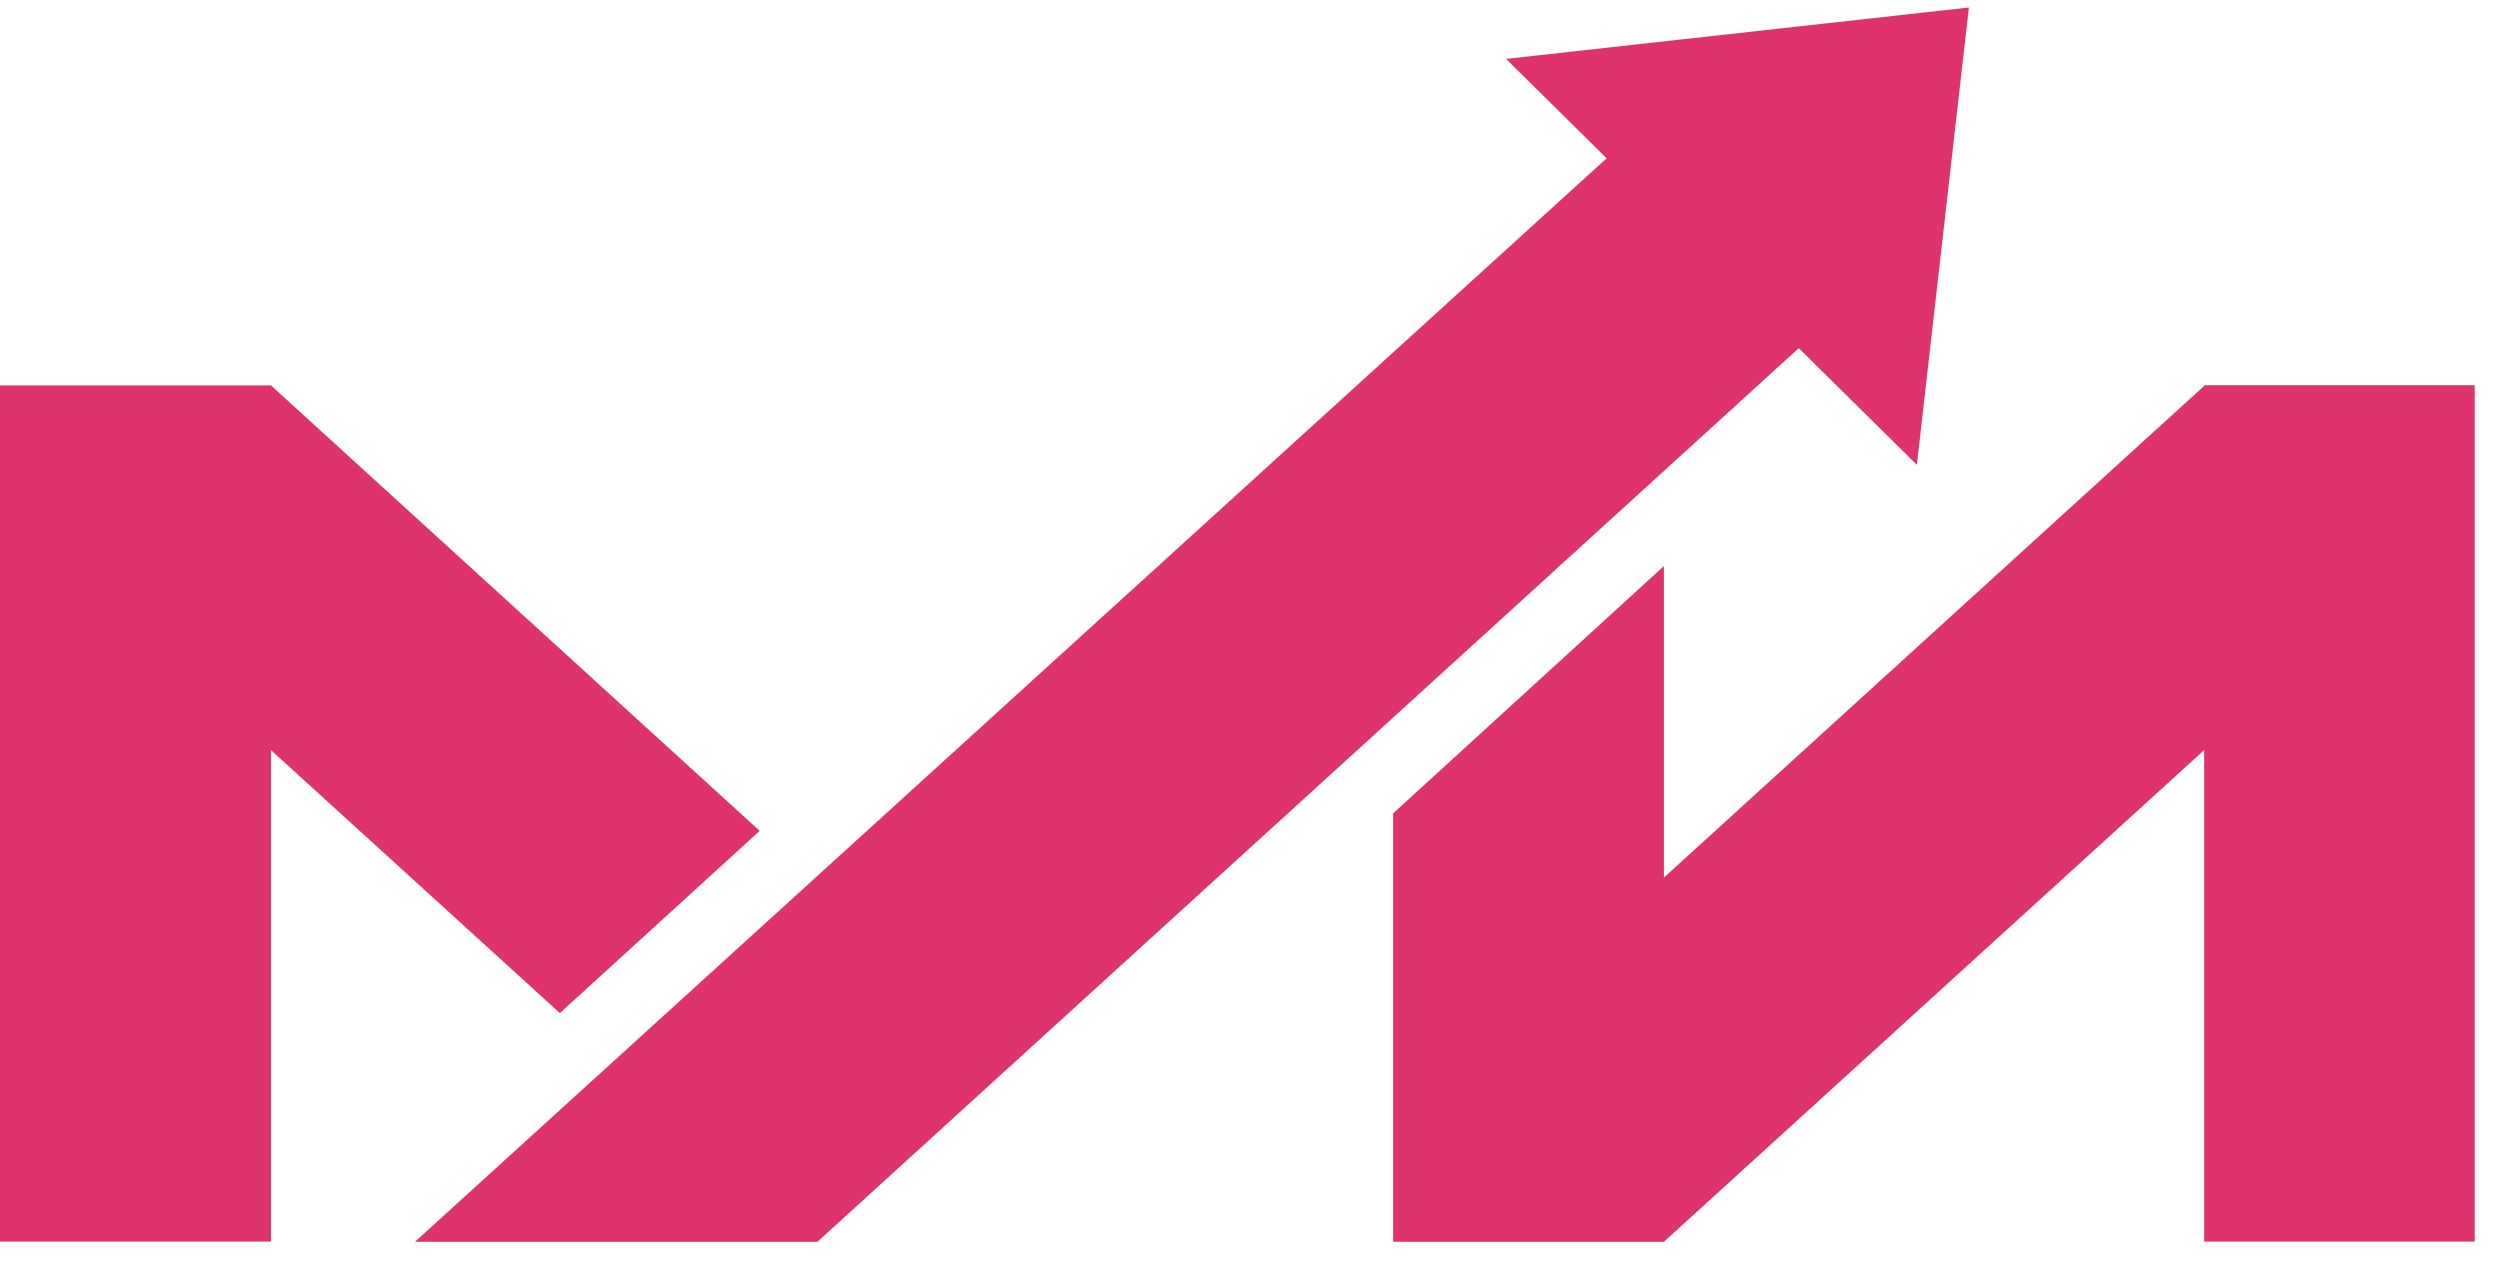
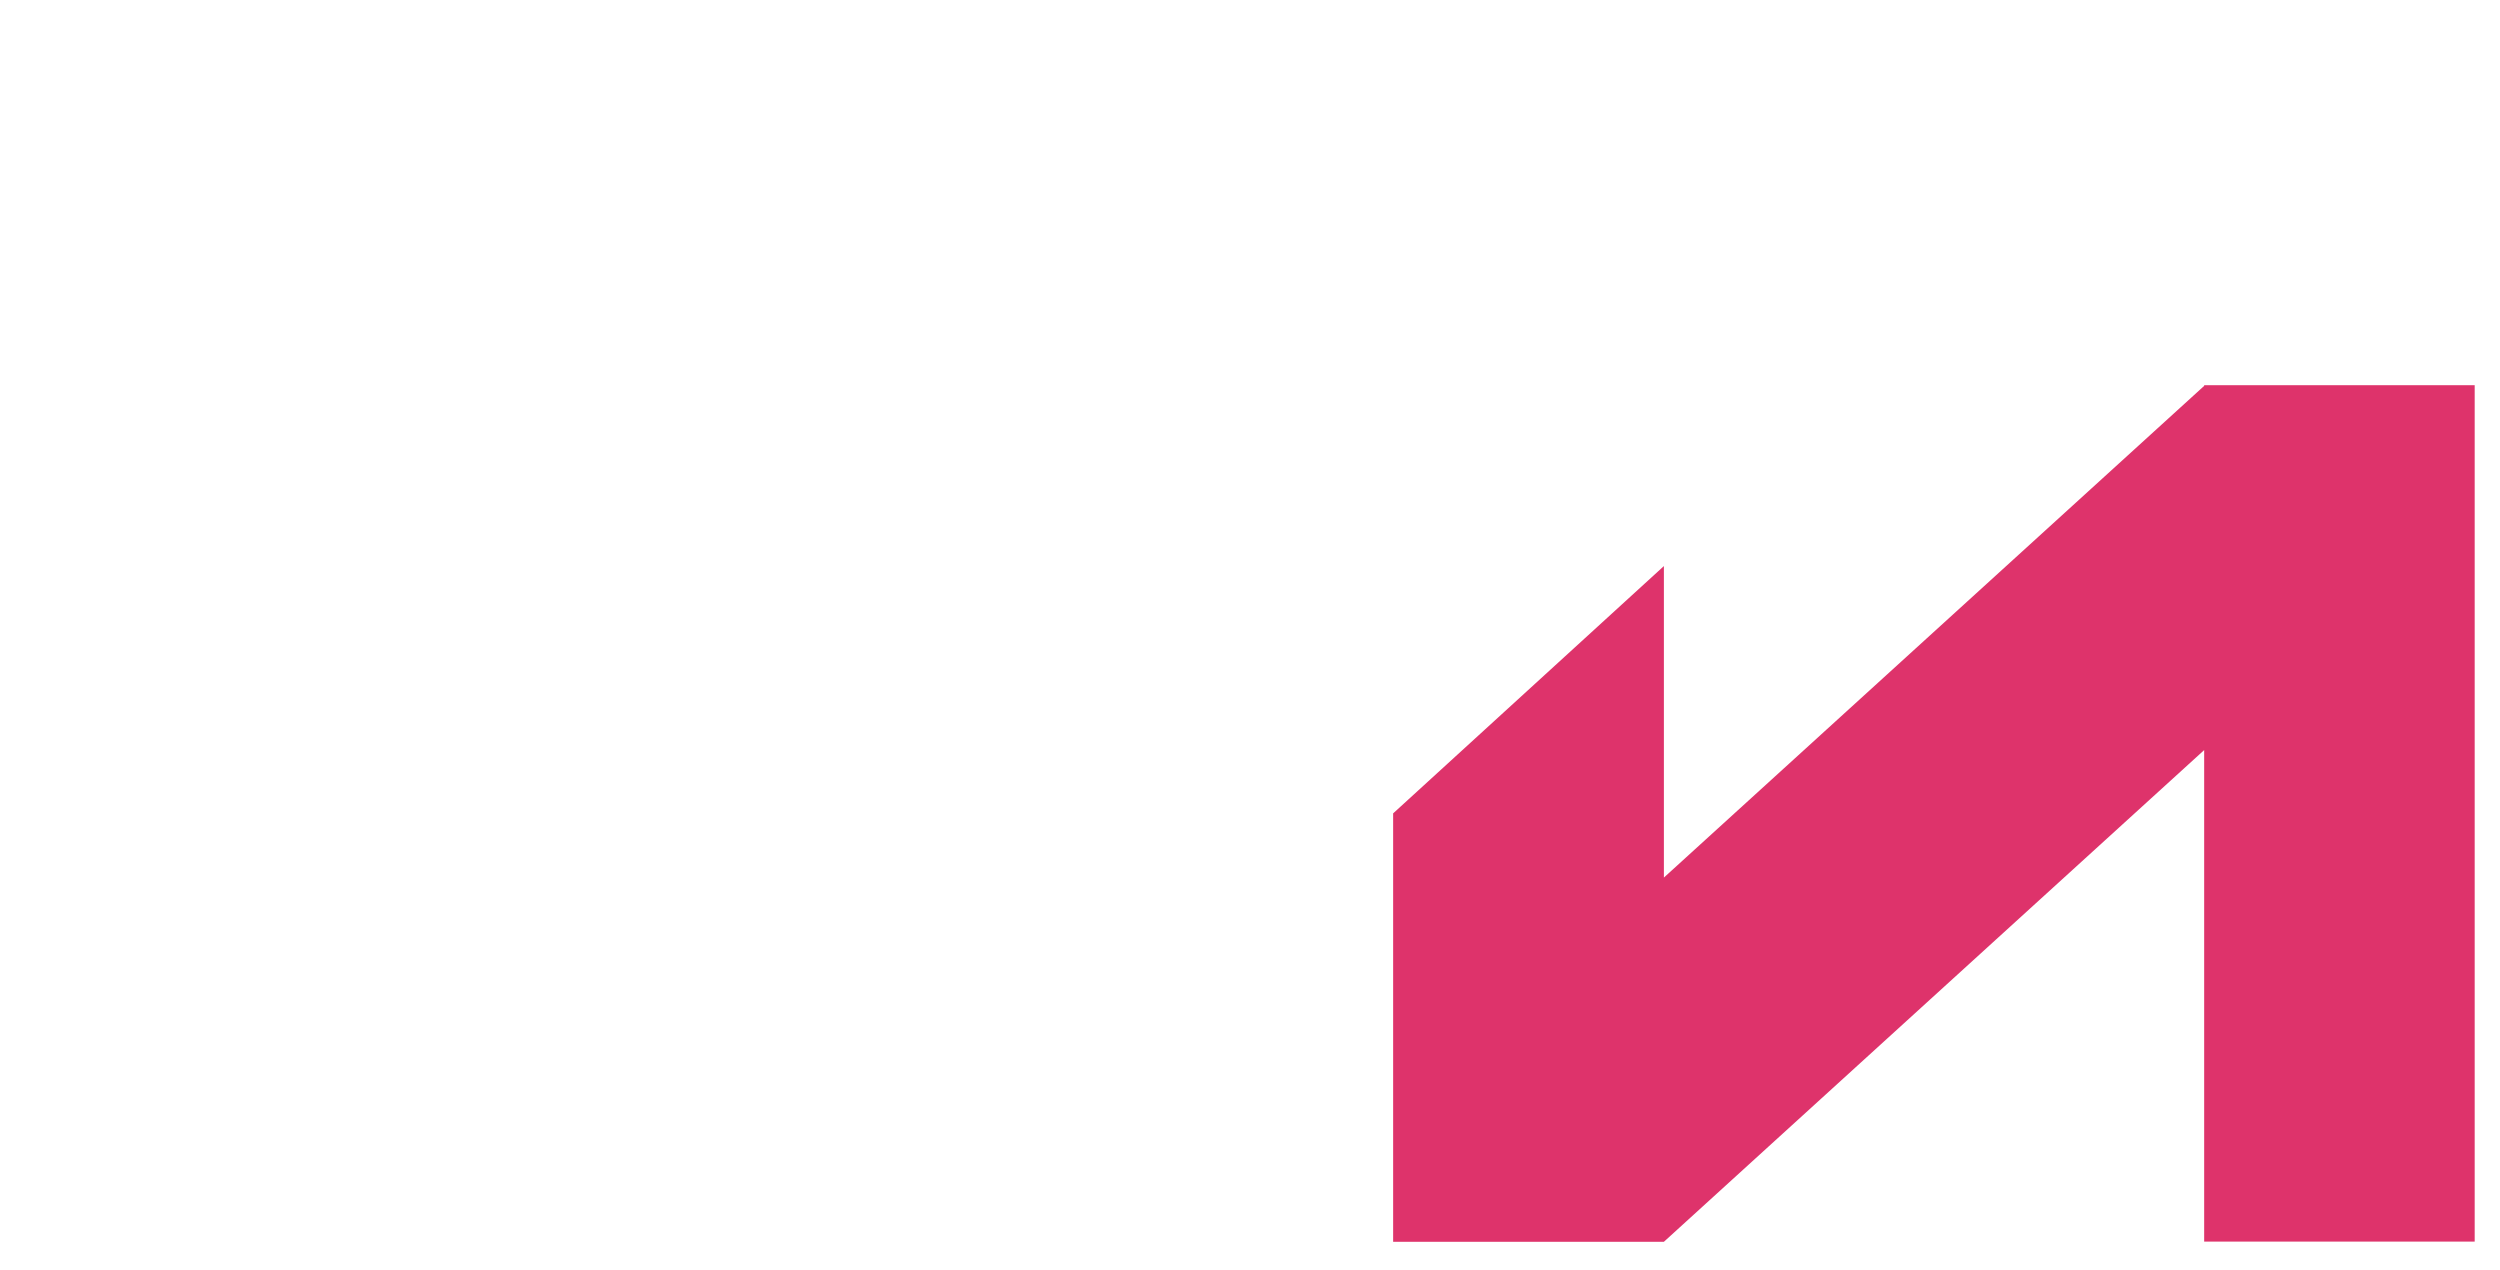
<svg xmlns="http://www.w3.org/2000/svg" width="63" height="32" viewBox="0 0 63 32" fill="none">
-   <path d="M6.828 9.712H4.344H0V31.288H6.828V18.902L14.108 25.53L19.144 20.938L6.828 9.712Z" fill="#DE336B" />
  <path d="M55.545 31.288H62.362V9.707H55.545V9.724L41.93 22.115V14.265L35.107 20.497V31.293H41.93L55.545 18.902V31.288Z" fill="#DE336B" />
-   <path d="M49.616 0.189L37.952 1.484L40.487 3.989L10.457 31.293H20.599L45.329 8.774L48.305 11.714L49.616 0.189Z" fill="#DE336B" />
</svg>